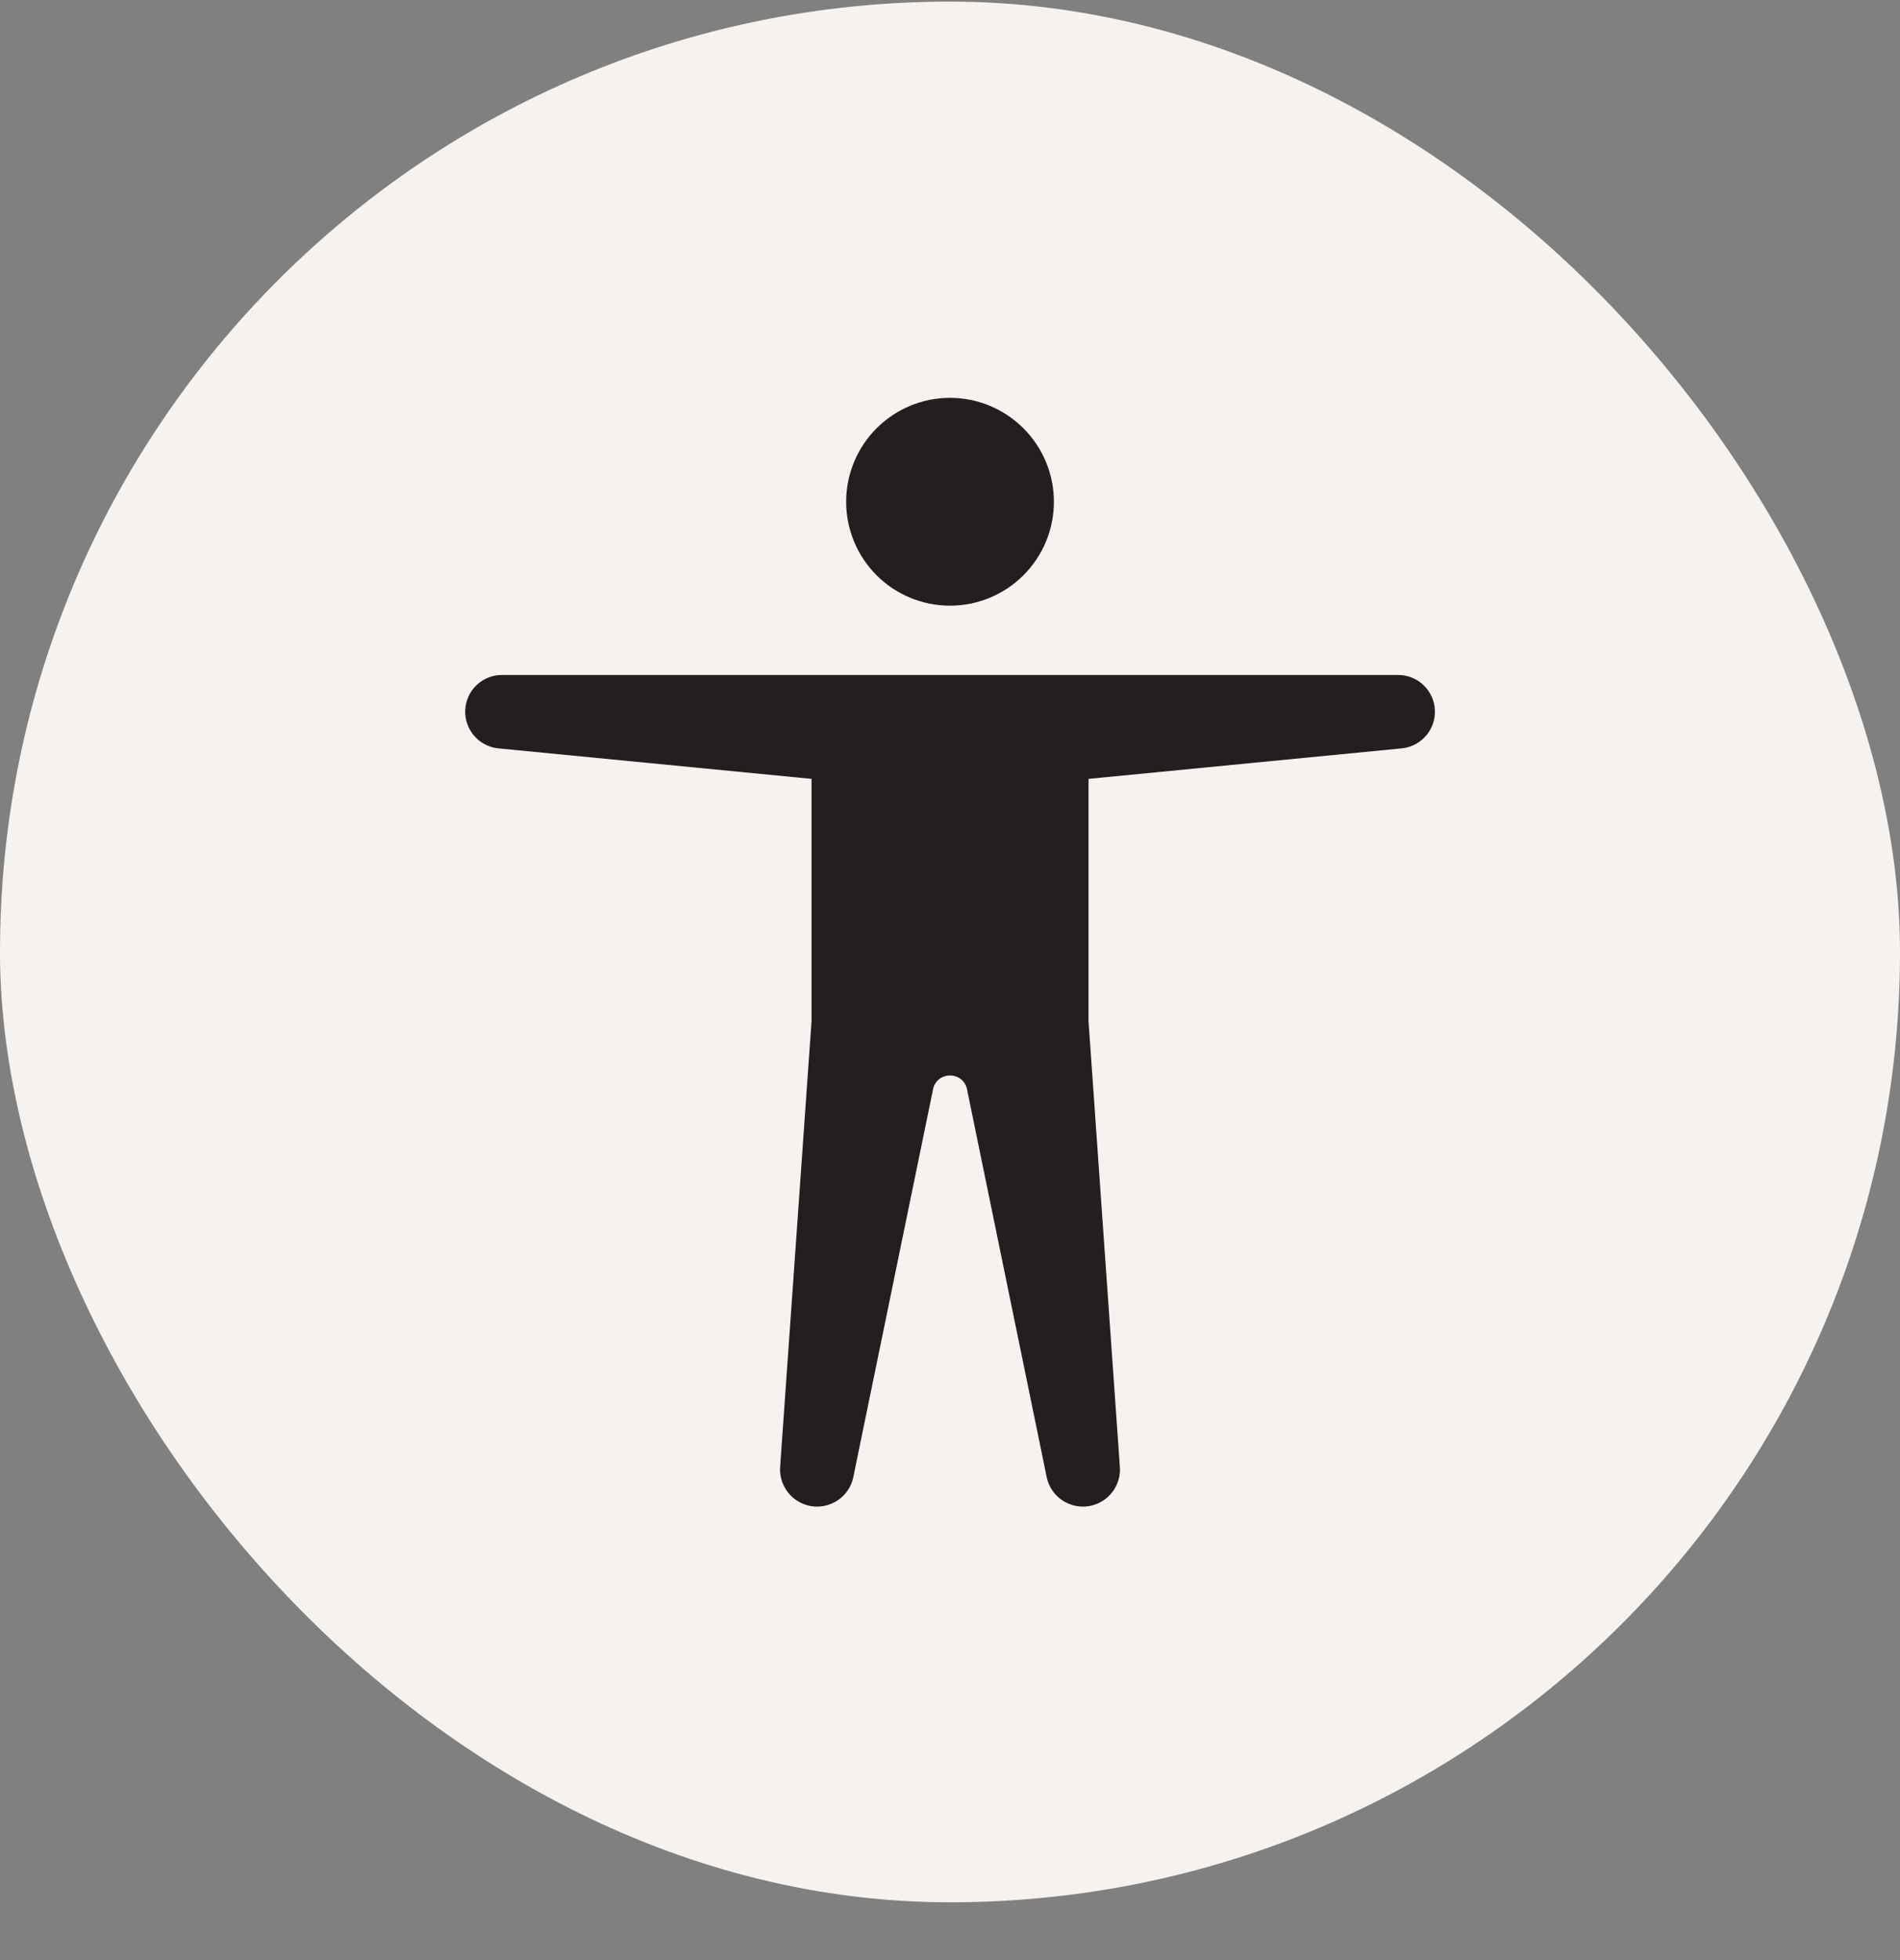
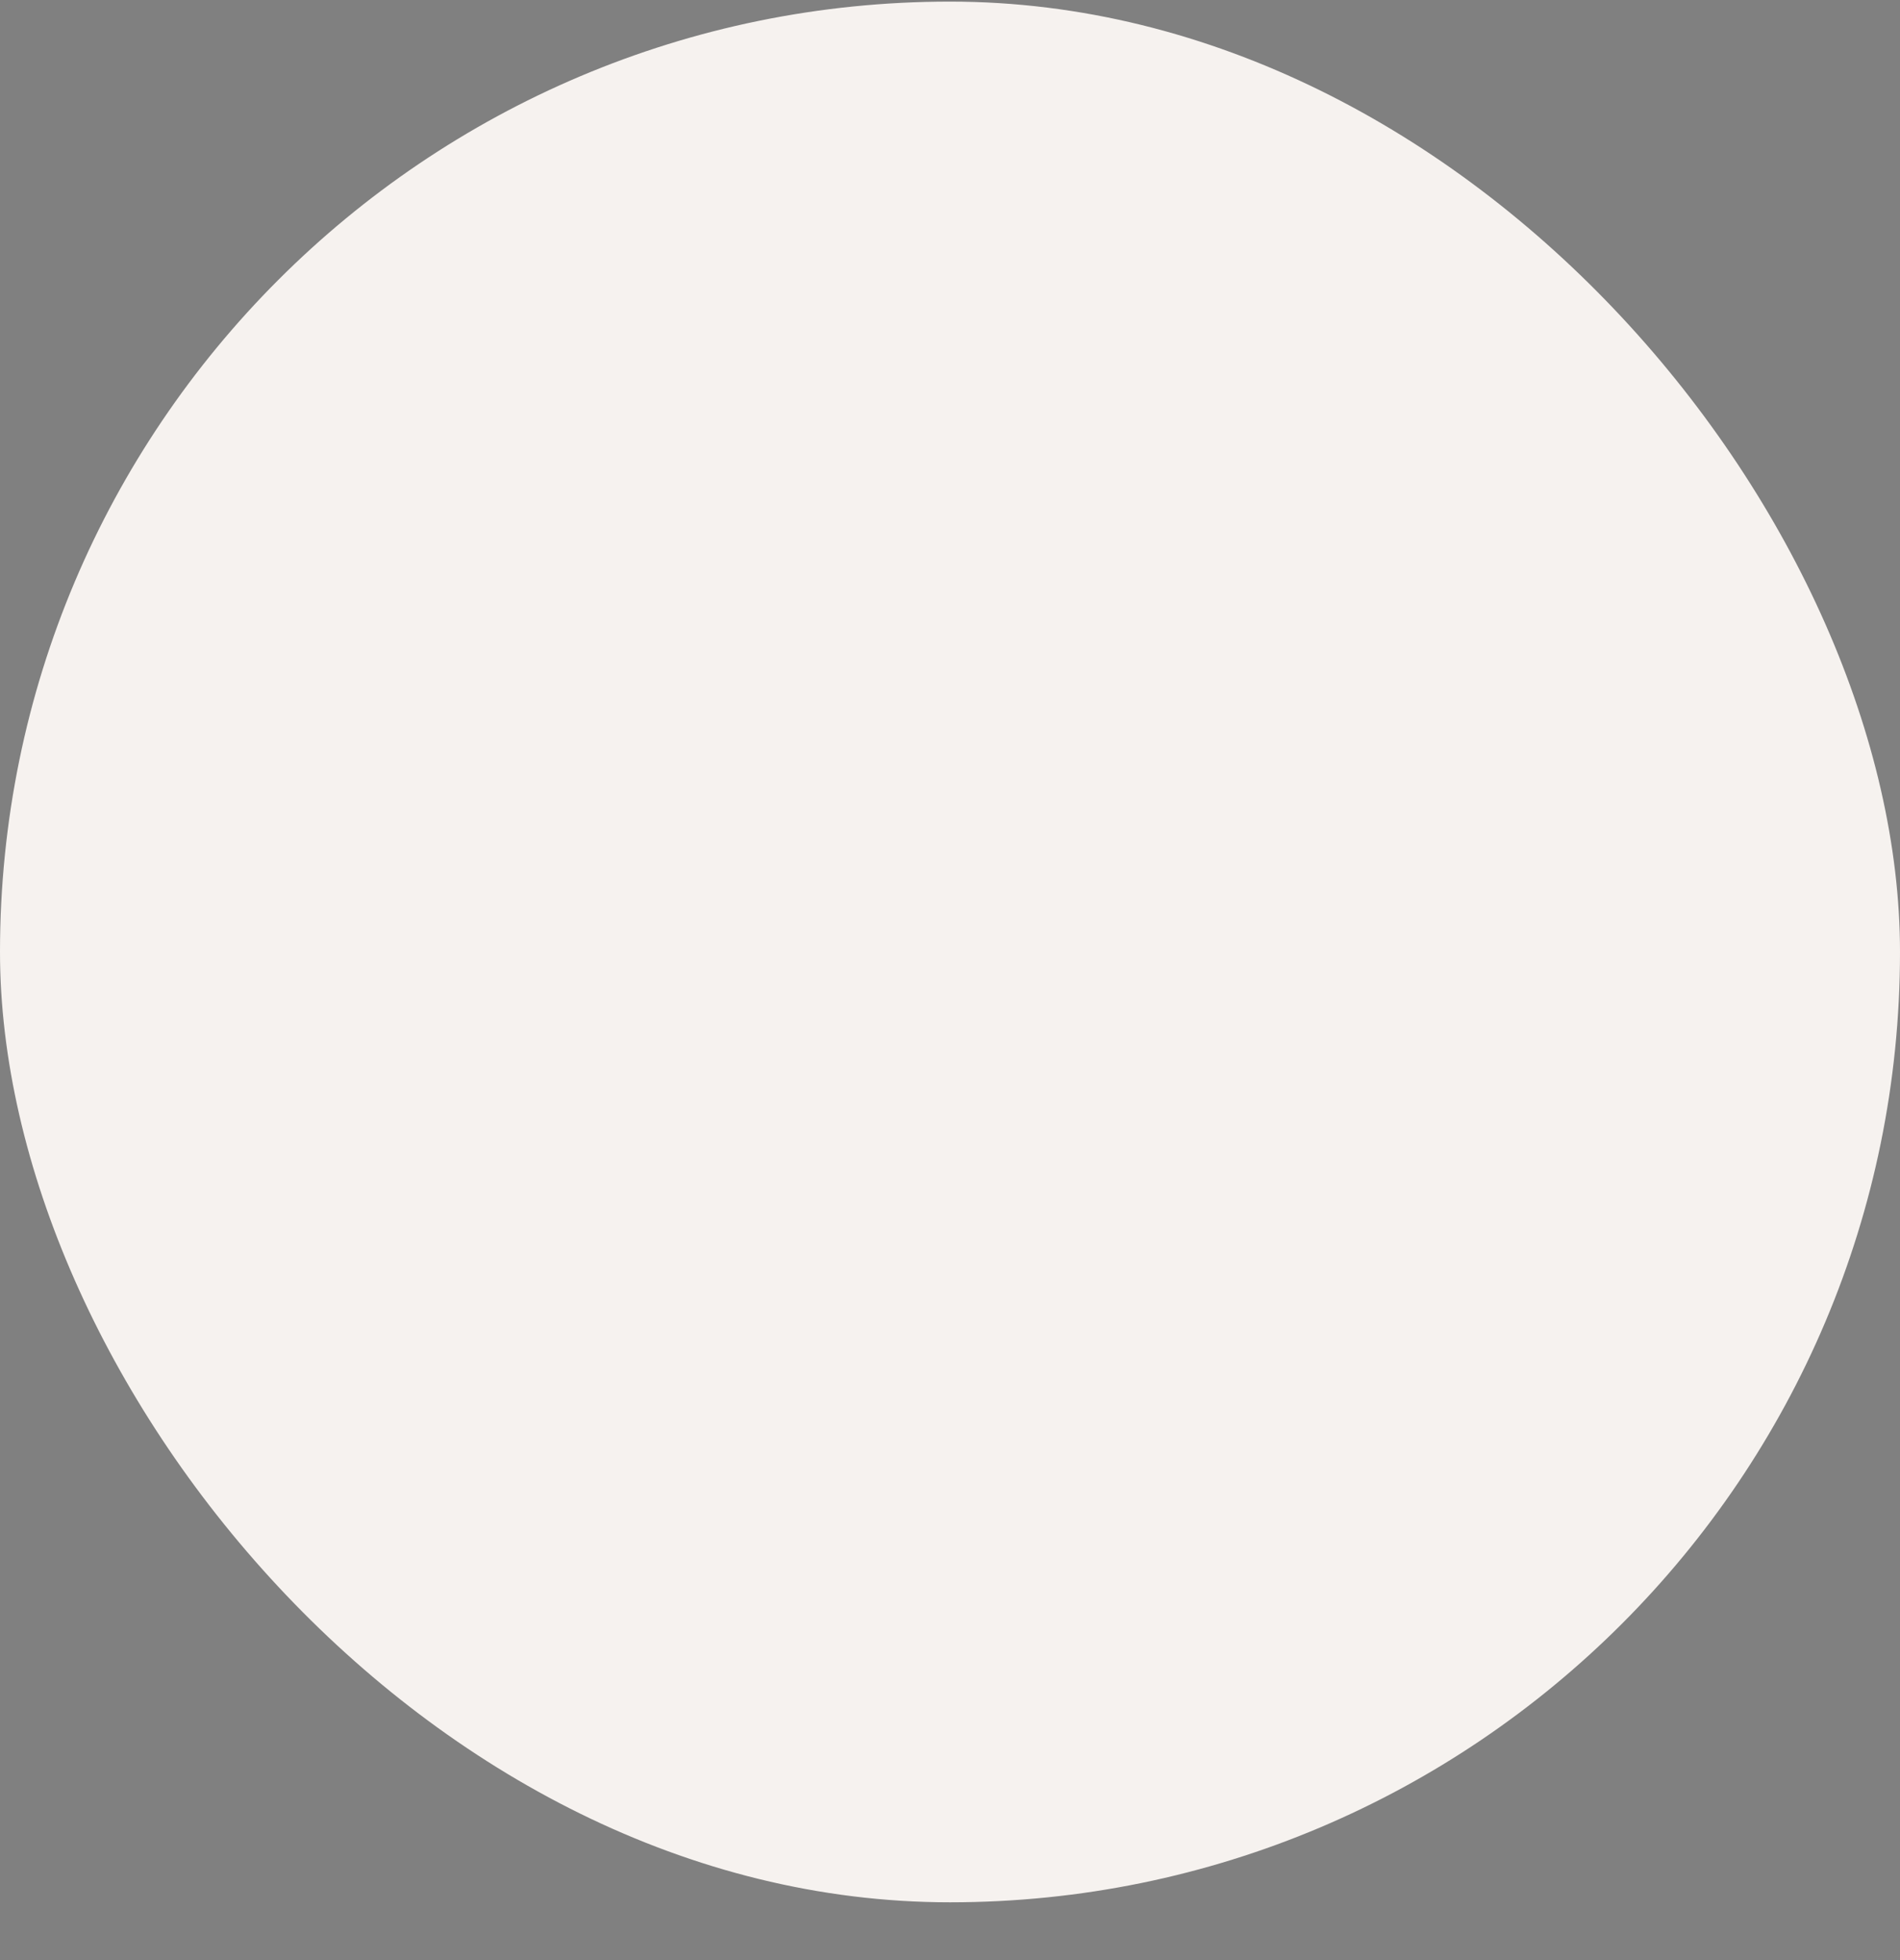
<svg xmlns="http://www.w3.org/2000/svg" width="32" height="33" viewBox="0 0 32 33" fill="none">
  <rect x="0" y="0" width="32" height="33" fill="#808080" stroke="none" />
  <g id="bi:universal-access">
    <rect y="0.027" width="32" height="32" rx="16" fill="#F6F2EF" />
-     <path id="Vector" d="M17.75 8.448C17.75 8.912 17.566 9.357 17.237 9.685C16.909 10.013 16.464 10.197 16 10.197C15.536 10.197 15.091 10.013 14.763 9.685C14.435 9.357 14.251 8.912 14.251 8.448C14.251 7.984 14.435 7.539 14.763 7.211C15.091 6.883 15.536 6.698 16 6.698C16.464 6.698 16.909 6.883 17.237 7.211C17.566 7.539 17.75 7.984 17.75 8.448ZM13.668 13.113L8.378 12.598C8.222 12.578 8.078 12.5 7.978 12.379C7.877 12.257 7.826 12.102 7.836 11.944C7.846 11.787 7.915 11.639 8.03 11.531C8.145 11.423 8.297 11.363 8.455 11.364H23.547C23.704 11.363 23.856 11.423 23.971 11.531C24.086 11.639 24.156 11.787 24.166 11.944C24.176 12.102 24.125 12.257 24.024 12.379C23.923 12.5 23.78 12.578 23.623 12.598L18.333 13.113V17.195L18.86 24.683C18.875 24.84 18.829 24.997 18.733 25.122C18.636 25.247 18.496 25.331 18.34 25.357C18.185 25.382 18.025 25.348 17.894 25.261C17.762 25.174 17.669 25.04 17.632 24.886L16.284 18.327C16.209 18.033 15.791 18.033 15.717 18.327L14.368 24.886C14.332 25.04 14.238 25.174 14.107 25.261C13.975 25.348 13.816 25.382 13.66 25.357C13.504 25.331 13.364 25.247 13.268 25.122C13.171 24.997 13.126 24.84 13.14 24.683L13.668 17.195V13.113Z" fill="#231F20" />
  </g>
</svg>